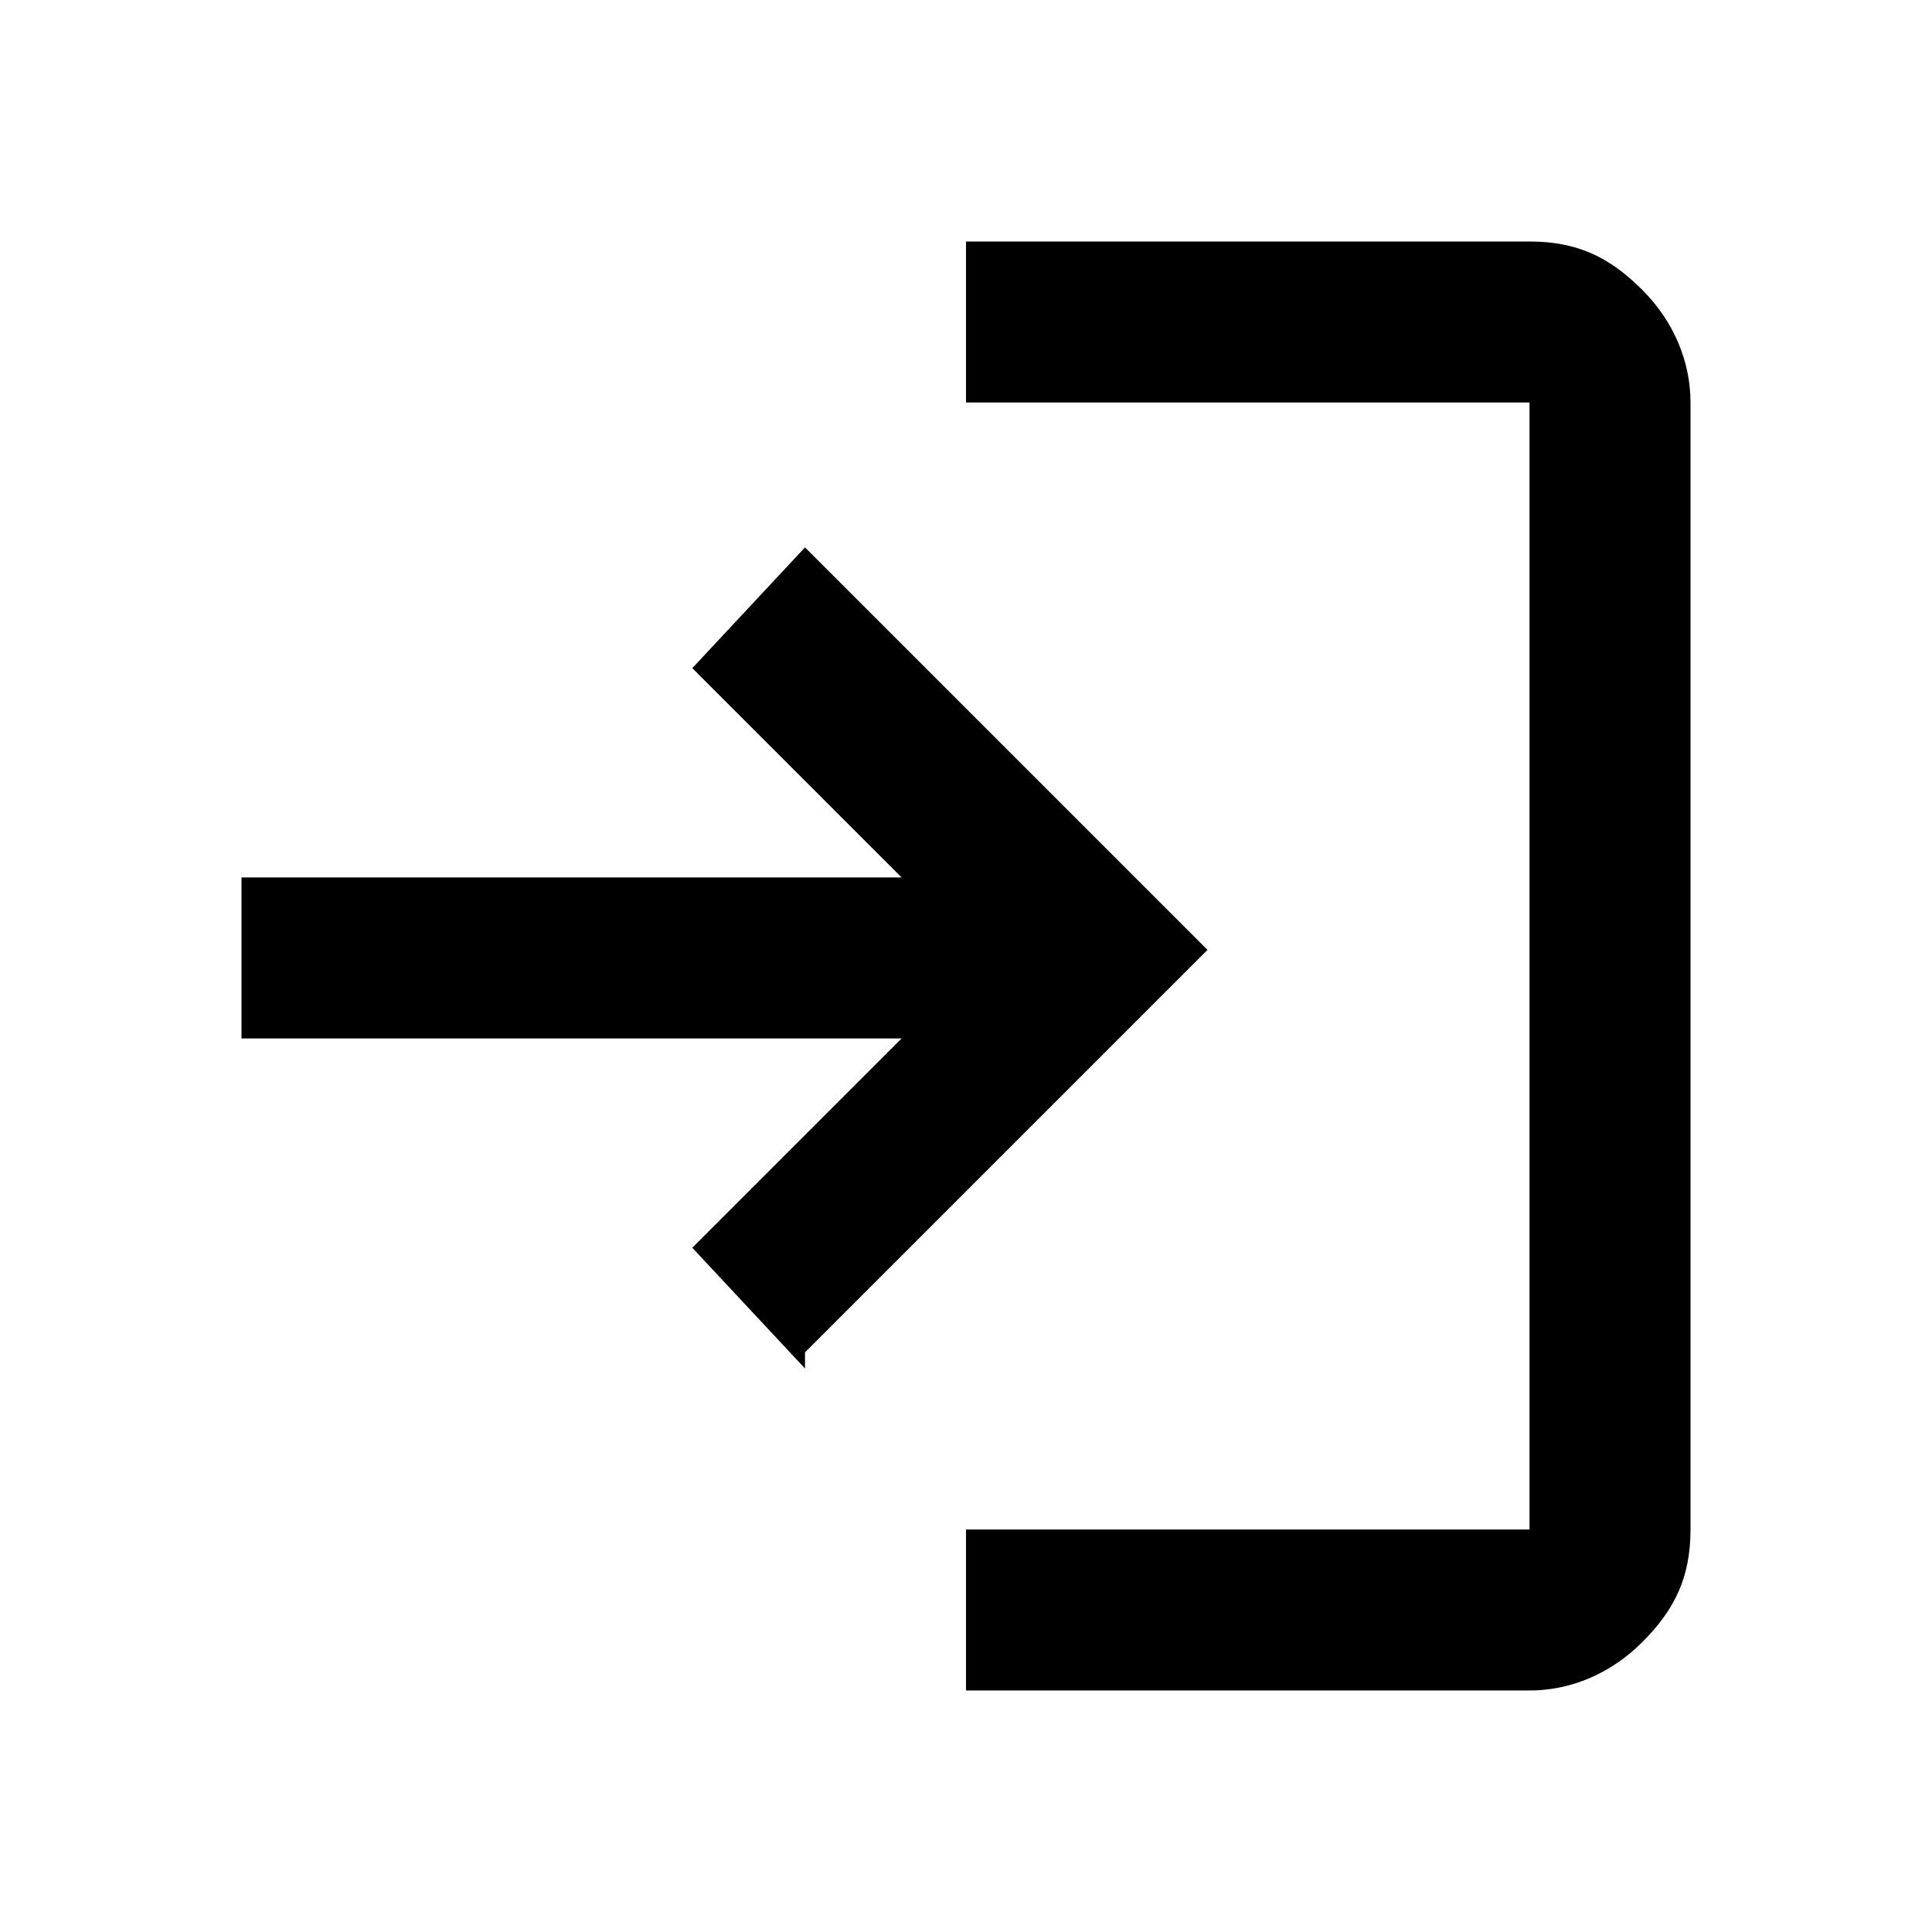
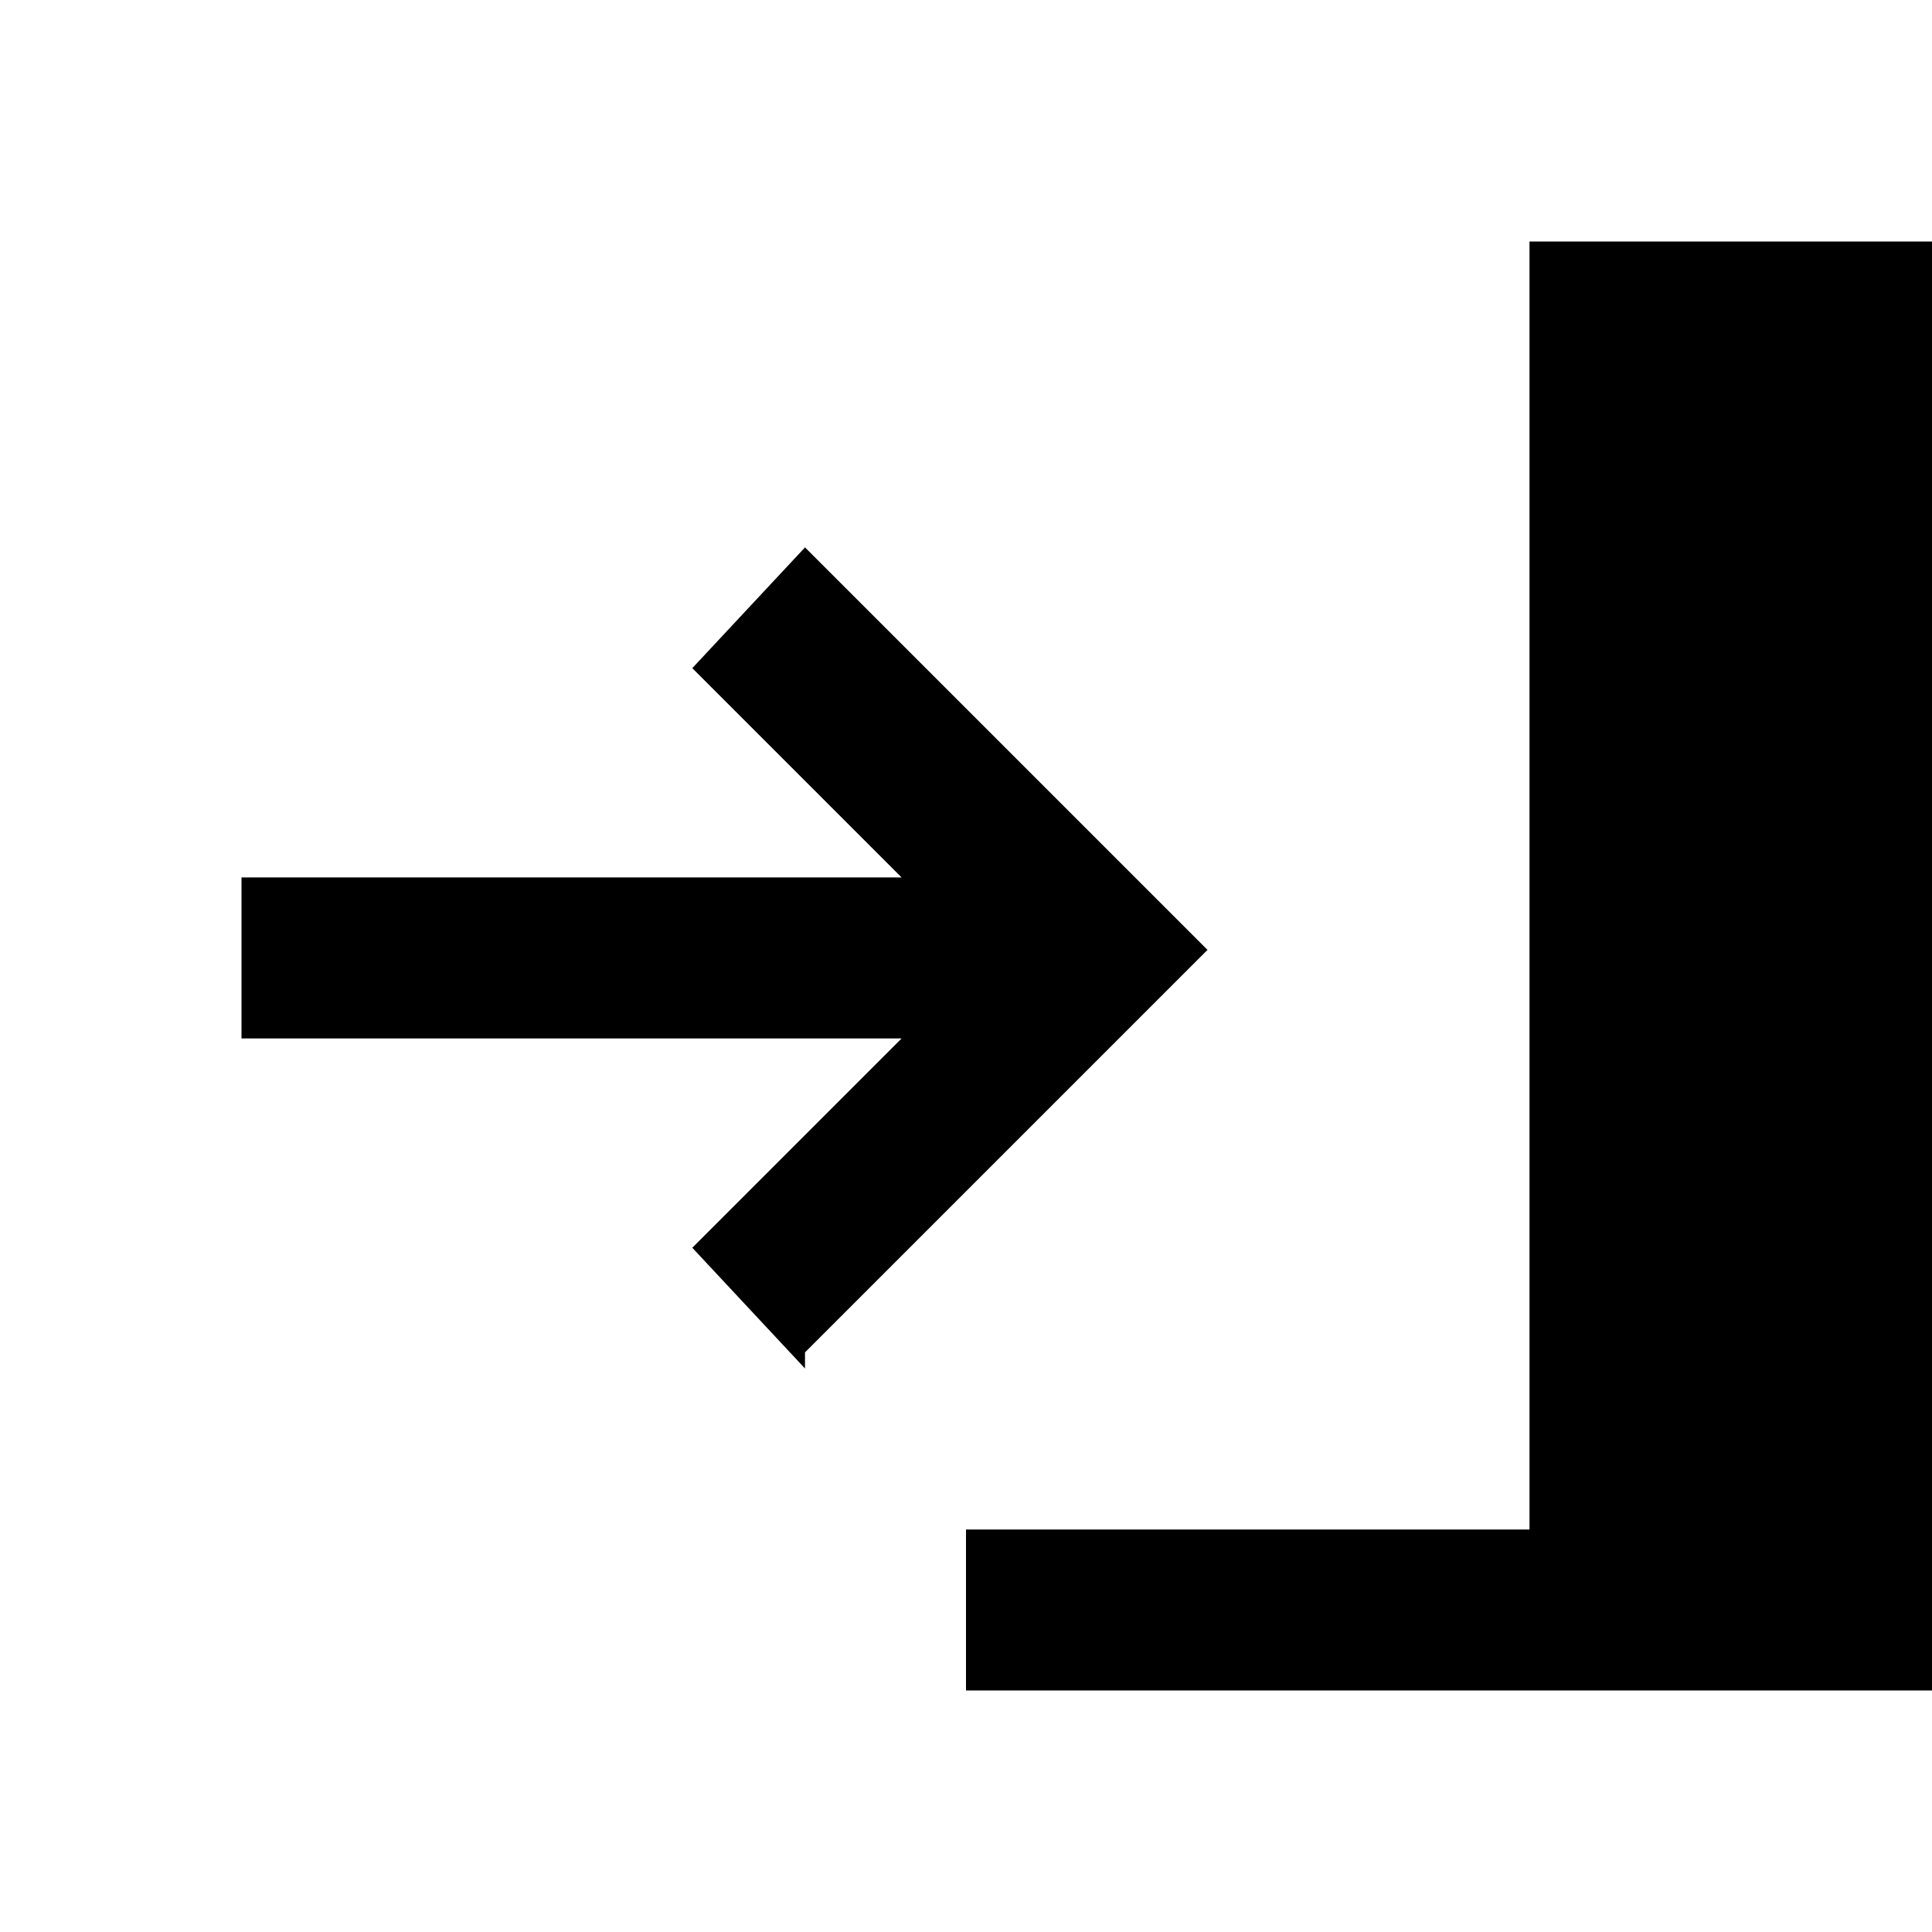
<svg xmlns="http://www.w3.org/2000/svg" id="_レイヤー_1" data-name="レイヤー_1" version="1.1" viewBox="0 0 24 24">
-   <path d="M12,21v-2h7V5h-7v-2h7c.6,0,1,.2,1.4.6s.6.9.6,1.4v14c0,.6-.2,1-.6,1.4-.4.4-.9.6-1.4.6h-7ZM10,17l-1.4-1.5,2.6-2.6H3v-2h8.2l-2.6-2.6,1.4-1.5,5,5-5,5Z" />
+   <path d="M12,21v-2h7V5v-2h7c.6,0,1,.2,1.4.6s.6.9.6,1.4v14c0,.6-.2,1-.6,1.4-.4.4-.9.6-1.4.6h-7ZM10,17l-1.4-1.5,2.6-2.6H3v-2h8.2l-2.6-2.6,1.4-1.5,5,5-5,5Z" />
</svg>